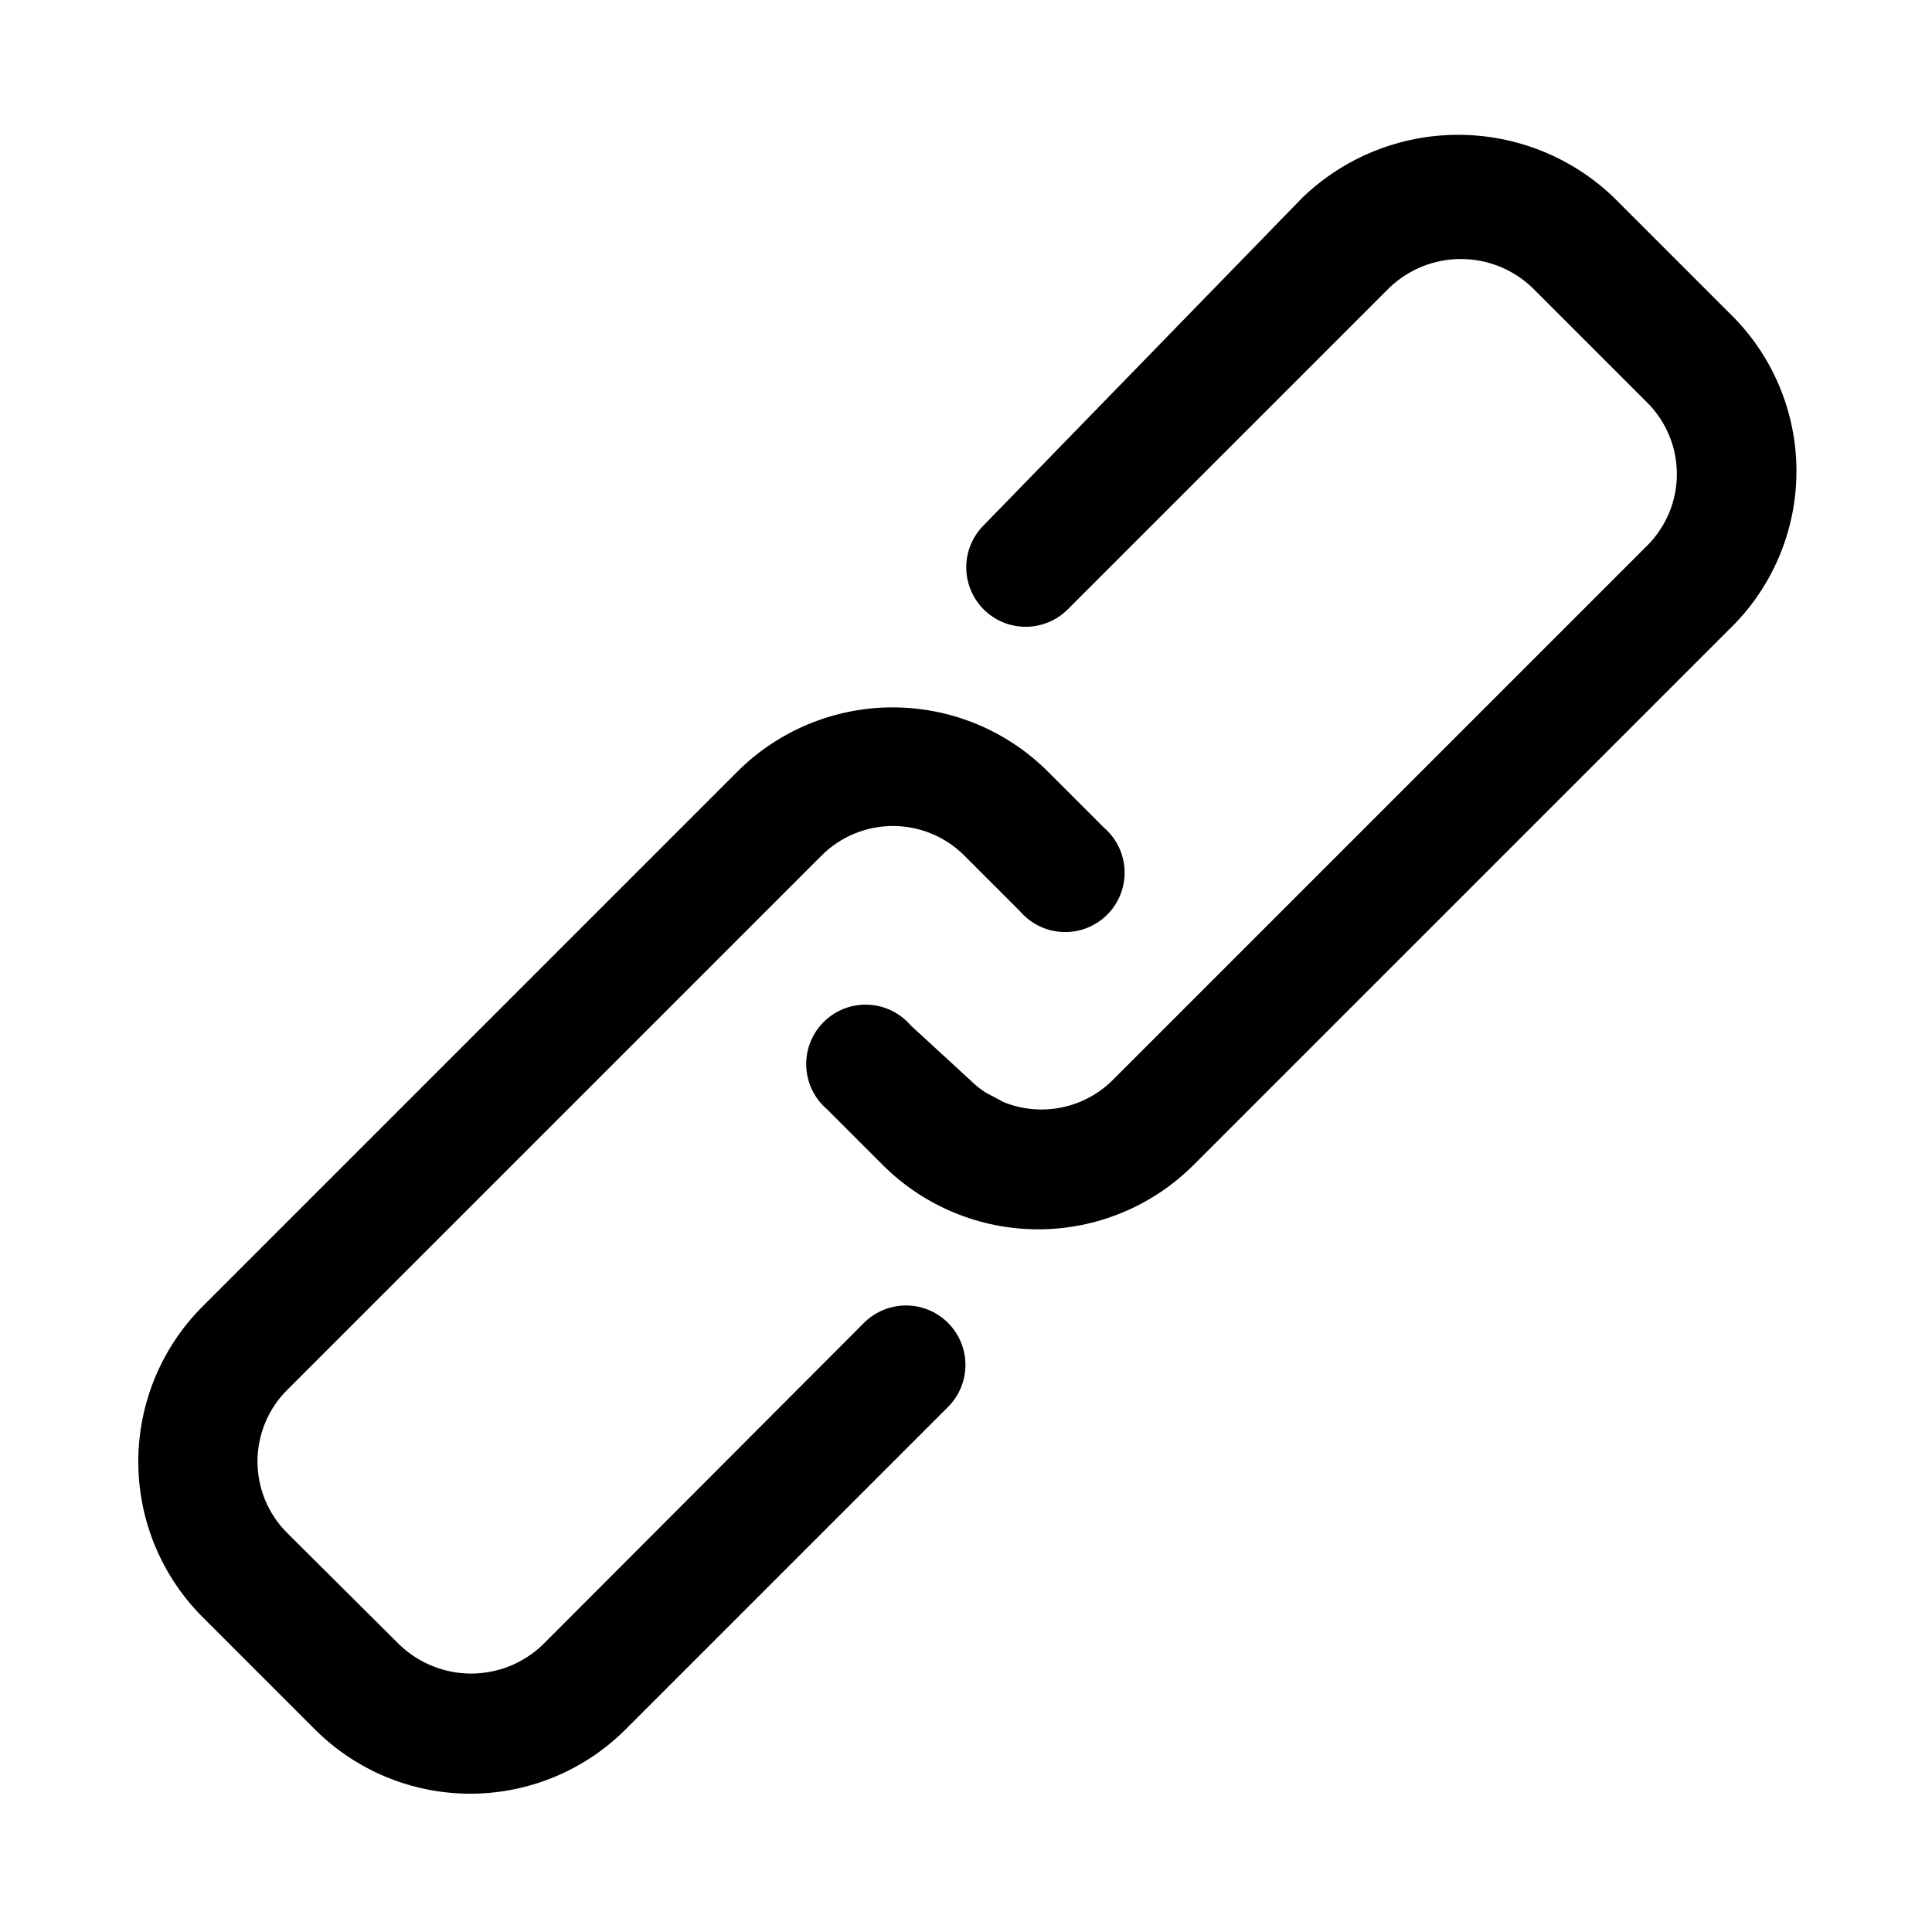
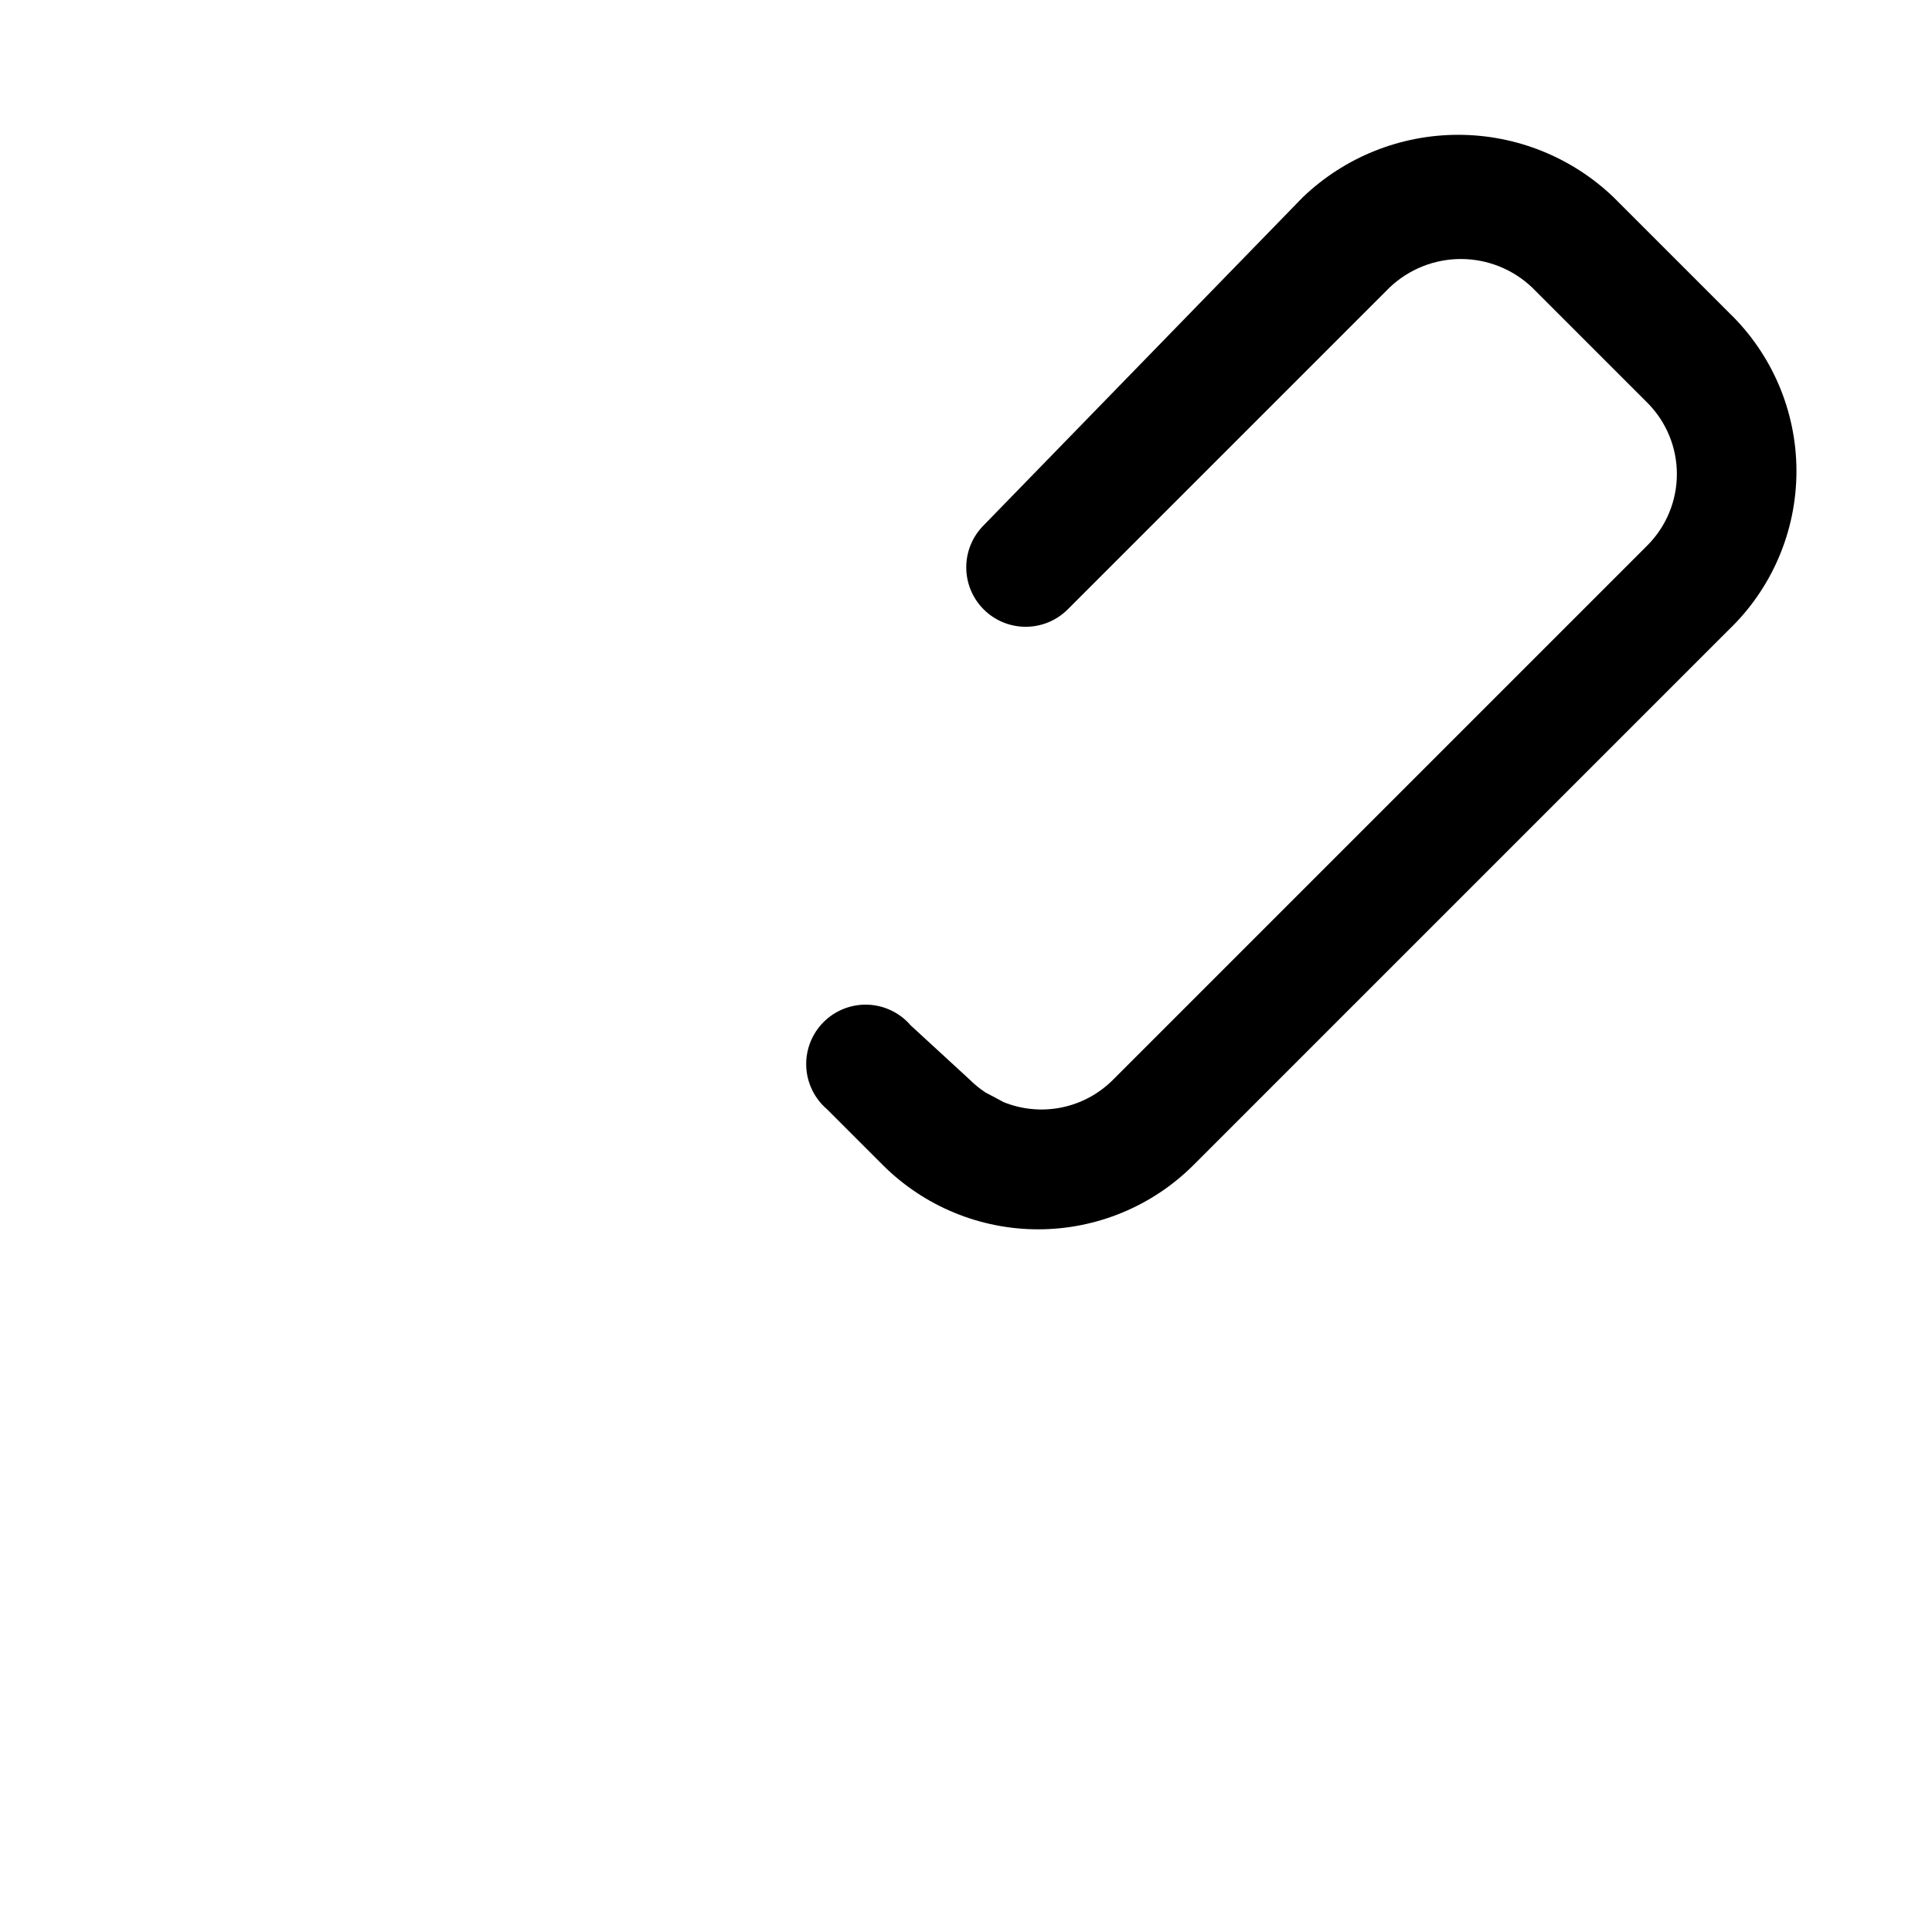
<svg xmlns="http://www.w3.org/2000/svg" fill="#000000" width="800px" height="800px" version="1.1" viewBox="144 144 512 512">
  <g>
    <path d="m602.15 226.81-30.543-30.543c-11.078-10.613-25.828-16.539-41.172-16.539s-30.09 5.926-41.172 16.539l-84.543 86.906c-2.965 2.945-4.641 6.945-4.652 11.125-0.016 4.176 1.629 8.191 4.574 11.156 2.941 2.965 6.941 4.637 11.121 4.652s8.191-1.633 11.156-4.574l85.332-85.332c5.094-4.852 11.859-7.559 18.891-7.559 7.035 0 13.801 2.707 18.895 7.559l30.543 30.543c5 5.016 7.809 11.809 7.809 18.891s-2.809 13.879-7.809 18.895l-141.7 141.7c-3.723 3.707-8.457 6.238-13.609 7.273-5.148 1.035-10.492 0.531-15.359-1.449l-1.73-0.945-2.992-1.574v0.004c-1.531-1.008-2.957-2.168-4.254-3.465l-15.586-14.328c-2.852-3.332-6.965-5.32-11.348-5.492-4.387-0.168-8.641 1.5-11.742 4.602-3.102 3.102-4.769 7.356-4.602 11.738 0.172 4.383 2.16 8.5 5.492 11.352l14.801 14.801c10.922 10.91 25.73 17.039 41.172 17.039 15.438 0 30.246-6.129 41.168-17.039l141.7-141.7c11.52-10.969 18.055-26.172 18.086-42.078 0.027-15.91-6.449-31.141-17.93-42.152z" />
-     <path d="m373.08 494.46-85.336 85.492c-5.094 4.852-11.855 7.559-18.891 7.559-7.035 0-13.801-2.707-18.895-7.559l-29.914-29.758c-5-5.016-7.805-11.809-7.805-18.891 0-7.082 2.805-13.879 7.805-18.895l141.7-141.7h0.004c5.016-5 11.809-7.809 18.891-7.809 7.082 0 13.875 2.809 18.895 7.809l14.801 14.801h-0.004c2.856 3.332 6.969 5.32 11.352 5.488 4.383 0.172 8.641-1.496 11.742-4.598 3.102-3.102 4.766-7.356 4.598-11.742-0.168-4.383-2.16-8.496-5.492-11.348l-14.801-14.801h0.004c-10.926-10.914-25.73-17.043-41.172-17.043-15.441 0-30.246 6.129-41.172 17.043l-141.7 141.7c-10.91 10.926-17.043 25.73-17.043 41.172 0 15.438 6.133 30.246 17.043 41.172l29.758 29.758v-0.004c10.922 10.914 25.73 17.043 41.168 17.043 15.441 0 30.25-6.129 41.172-17.043l85.332-85.332c4.023-3.938 5.637-9.723 4.238-15.172-1.398-5.453-5.598-9.742-11.02-11.258-5.422-1.516-11.238-0.02-15.258 3.914z" />
  </g>
</svg>